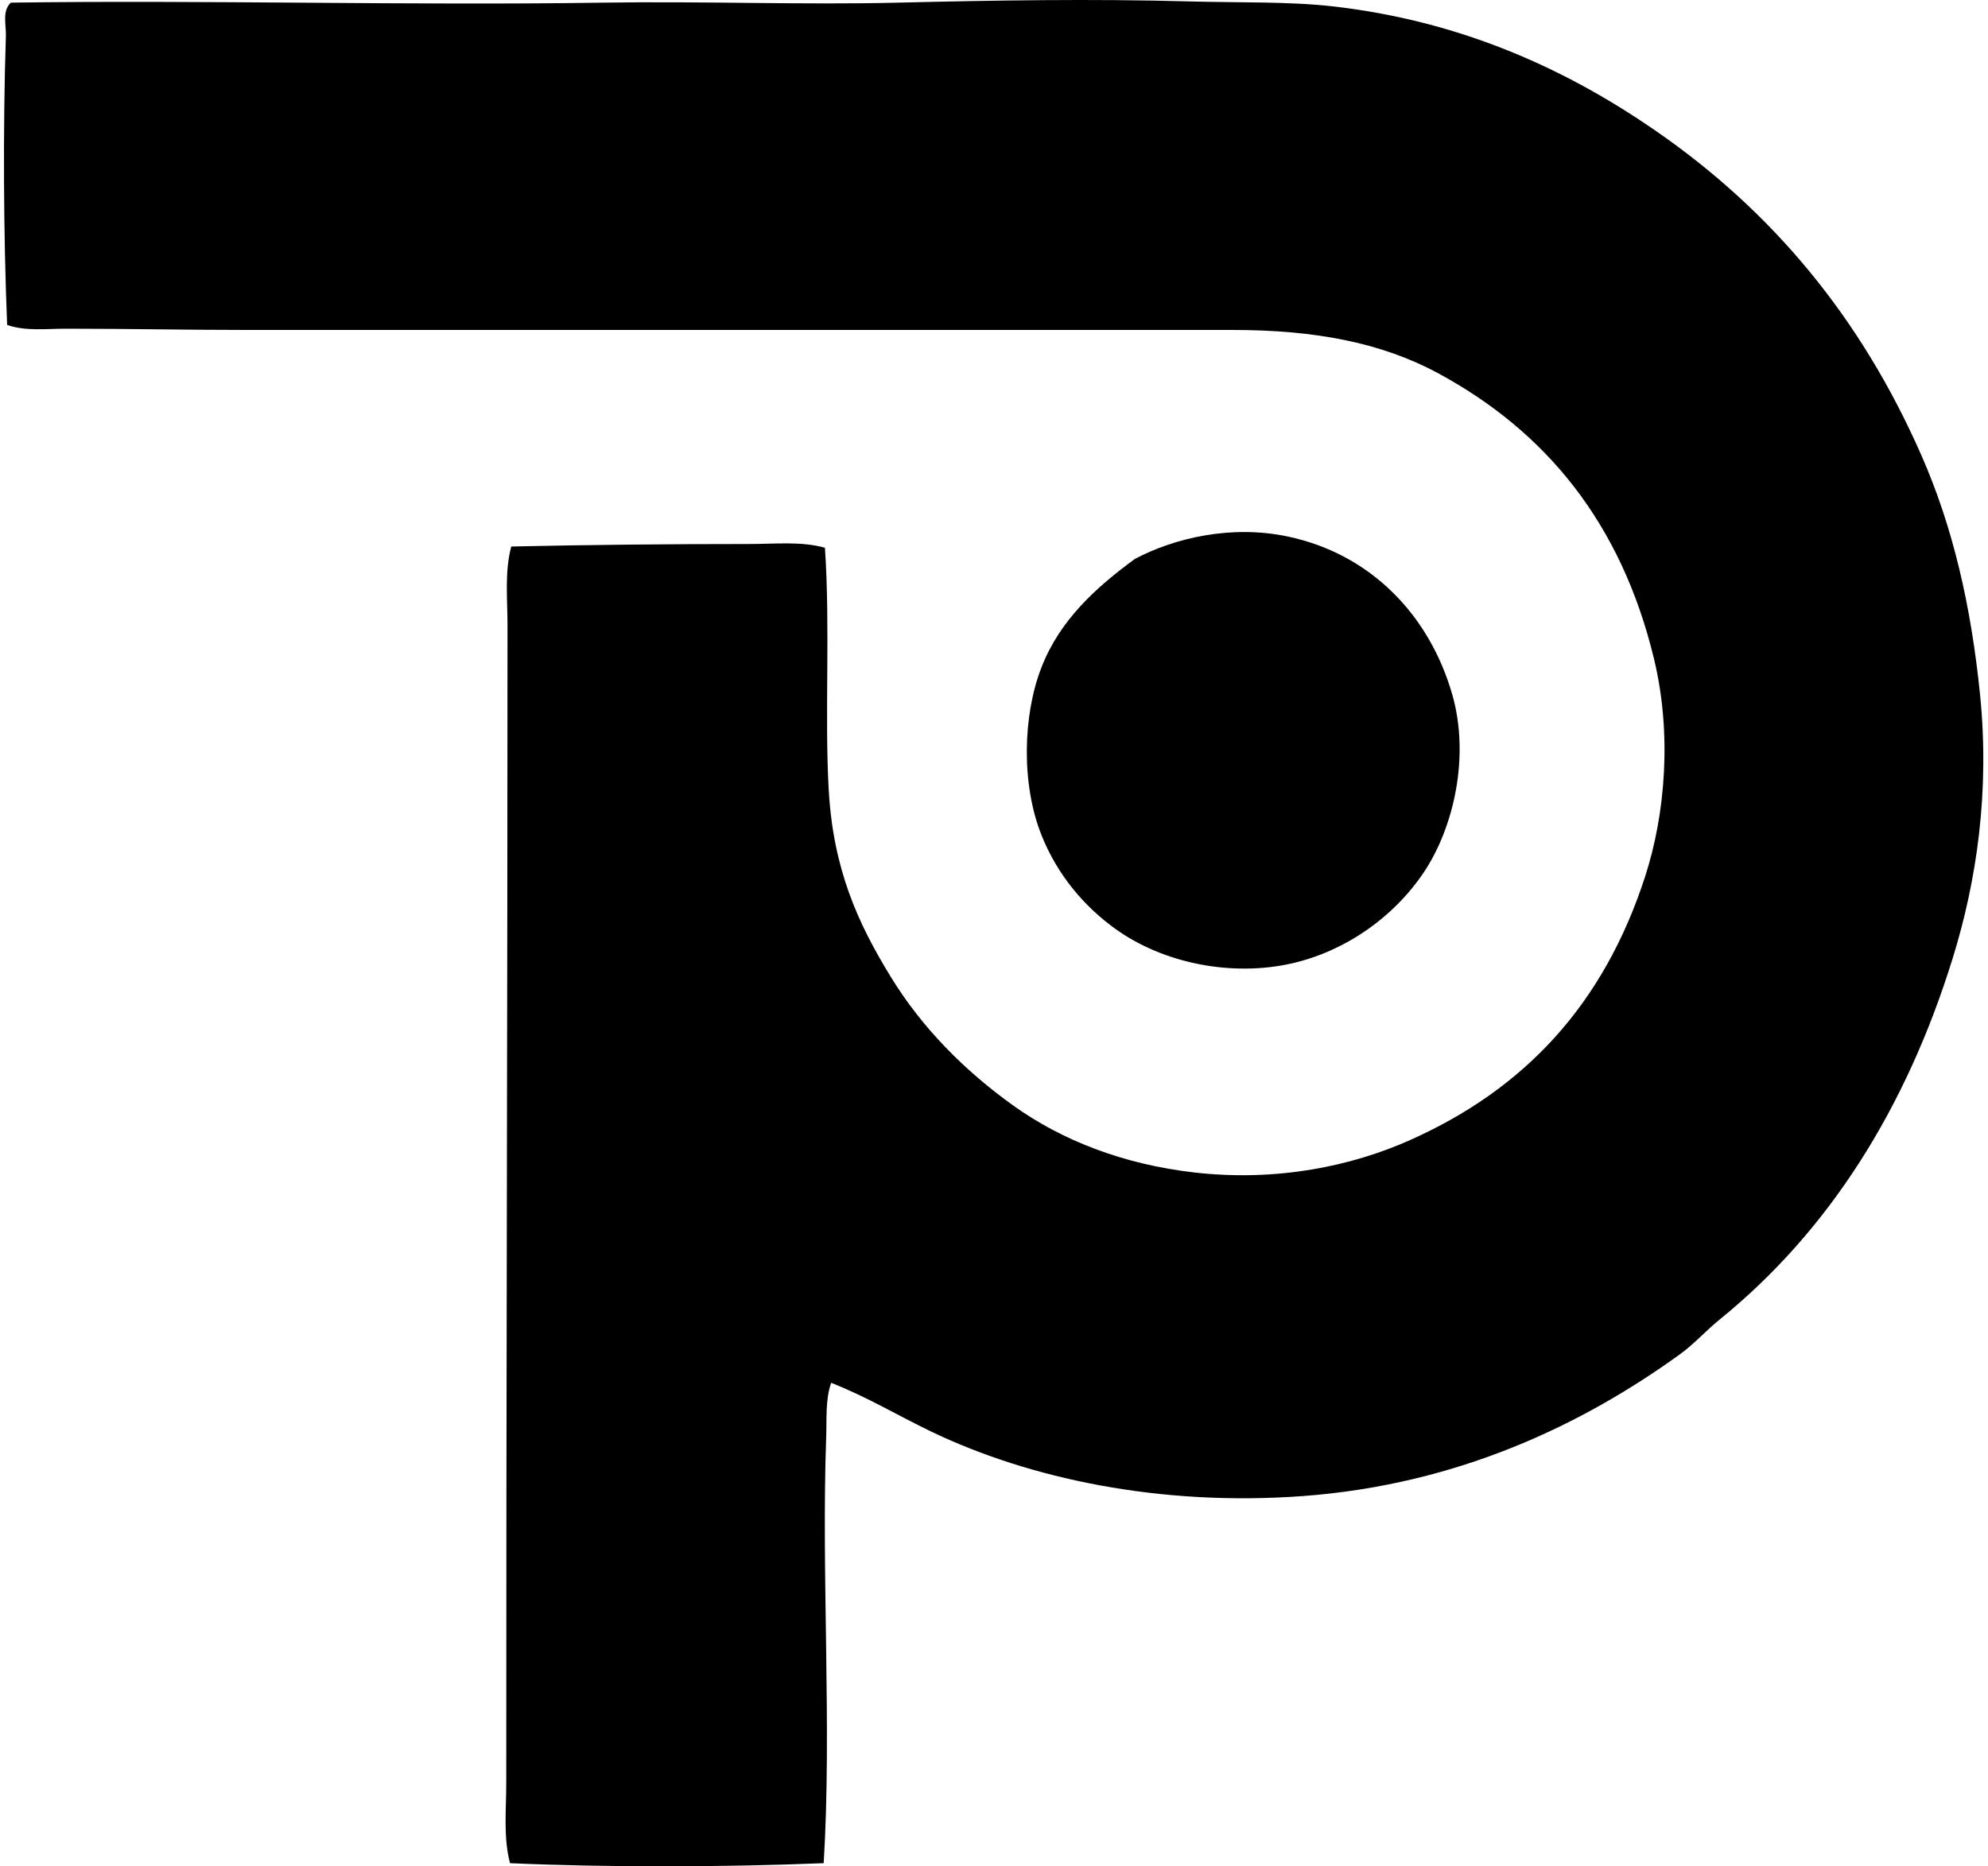
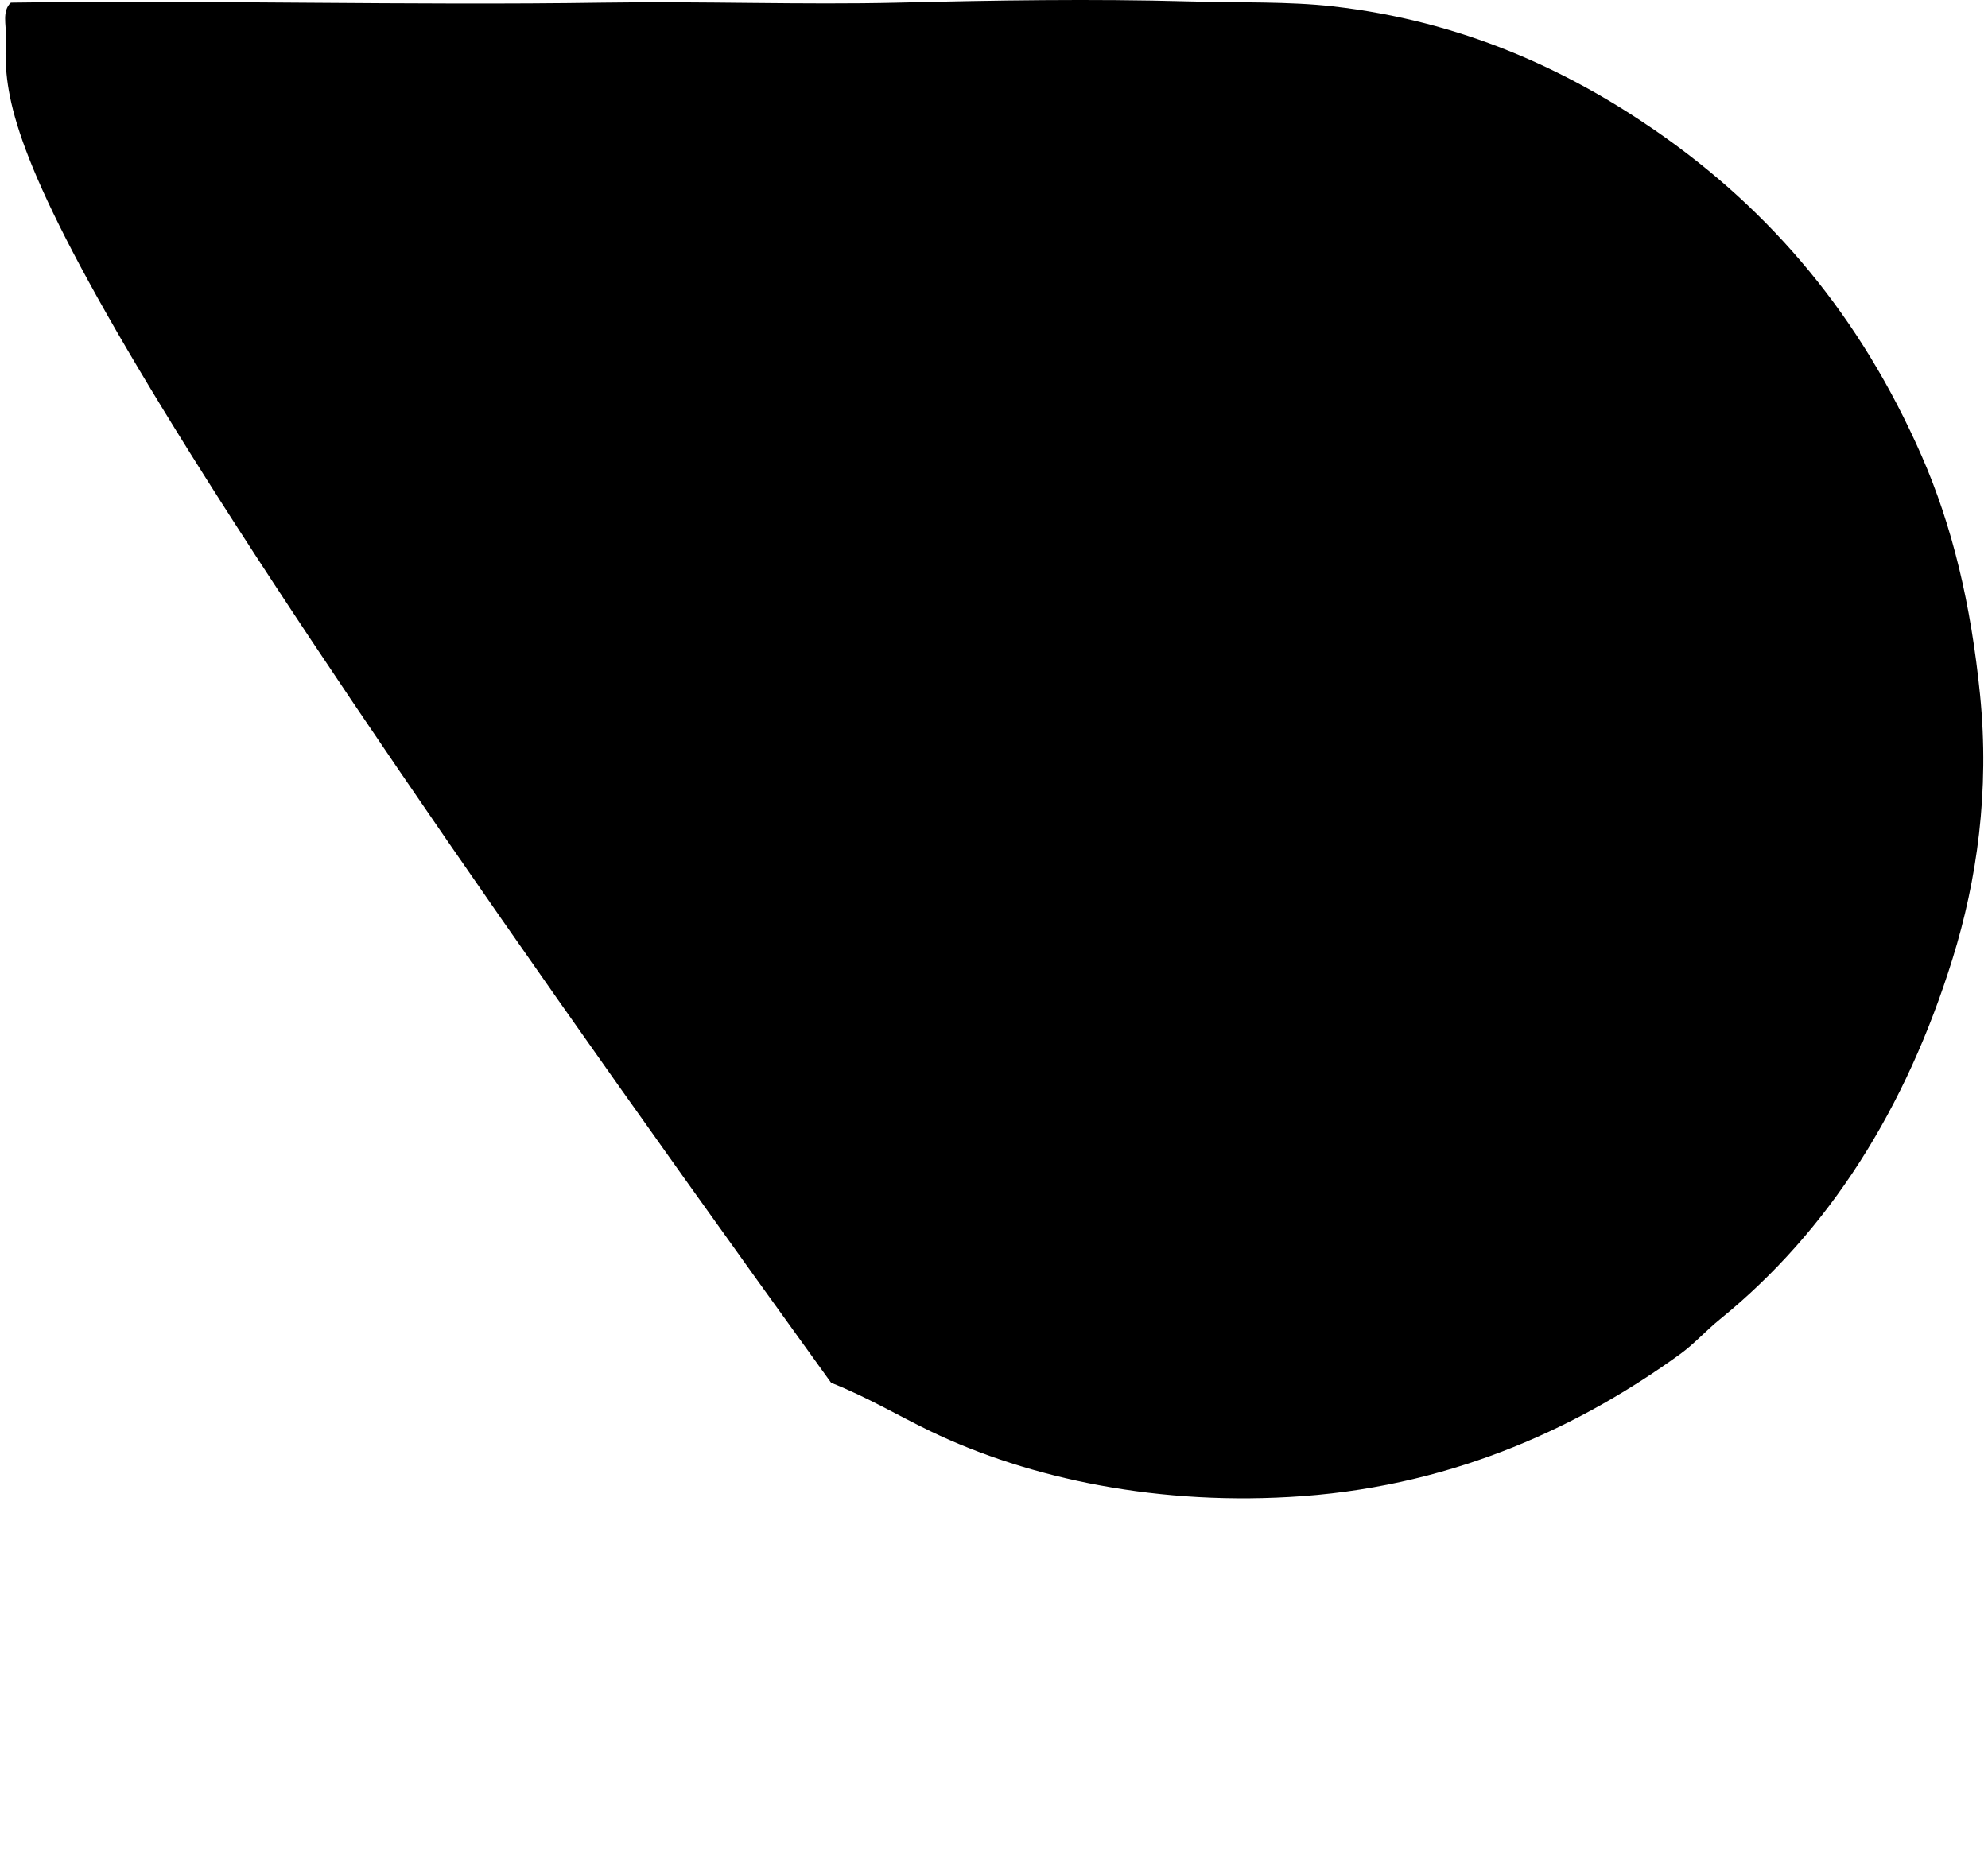
<svg xmlns="http://www.w3.org/2000/svg" width="213" height="200" fill="none" viewBox="0 0 213 200">
-   <path fill="#000" fill-rule="evenodd" d="M89.052 148.185c-.63 1.809-.463 3.88-.533 5.867-.524 14.75.616 31.181-.267 45.61-10.725.432-23.212.463-33.609 0-.724-2.779-.401-5.669-.401-8.534-.008-41.856.134-82.828.134-124.163 0-2.81-.323-5.669.401-8.4 8.186-.184 16.857-.268 25.473-.268 2.776 0 5.627-.31 8.135.401.583 8.552-.044 17.872.402 25.871.474 8.568 3.127 14.374 6.67 20.141 3.32 5.407 7.823 9.97 13.069 13.735 5.265 3.777 11.854 6.336 19.469 7.203 8.874 1.006 16.86-.7 23.072-3.471 12.289-5.474 20.762-14.532 25.205-28.273 2.163-6.687 2.879-15.296.934-23.34-3.531-14.58-11.617-24.336-23.07-30.54-6.096-3.3-13.195-4.669-22.139-4.666-34.946.003-70.388-.005-105.627 0-6.467 0-12.657-.134-19.335-.134-2.082 0-4.26.288-6.269-.401C.38 25.369.306 13.827.63 3.885.672 2.67.2 1.175 1.162.284c20.693-.293 42.781.318 63.482 0 10.742-.165 21.294.248 31.607 0 10.433-.251 20.726-.421 31.075-.134 5.597.156 10.747-.003 15.472.532 13.791 1.567 25.012 6.743 34.408 13.203 12.701 8.733 22.183 20.16 28.672 34.941 3.328 7.576 5.301 15.993 6.269 25.606 1.045 10.394-.346 19.932-2.935 28.274-4.984 16.079-13.256 29.199-24.938 38.675-1.499 1.216-2.74 2.629-4.267 3.735-10.363 7.498-23.758 13.975-40.409 15.205-15.291 1.128-29.324-1.86-39.877-6.935-3.517-1.692-6.856-3.707-10.67-5.201Z" clip-rule="evenodd" />
-   <path fill="#000" fill-rule="evenodd" d="M121.592 59.898c4.228-2.242 10.332-3.688 16.405-2.4 8.892 1.884 15.171 8.442 17.605 16.938 1.912 6.68.131 14.315-3.069 19.07-3.261 4.85-8.468 8.451-14.137 9.736-6.302 1.427-13.682.066-18.939-3.735-3.211-2.325-6.124-5.644-7.866-10.004-2.179-5.449-2.02-12.835 0-18.002 1.996-5.11 5.895-8.59 10.001-11.604Z" clip-rule="evenodd" />
+   <path fill="#000" fill-rule="evenodd" d="M89.052 148.185C.38 25.369.306 13.827.63 3.885.672 2.67.2 1.175 1.162.284c20.693-.293 42.781.318 63.482 0 10.742-.165 21.294.248 31.607 0 10.433-.251 20.726-.421 31.075-.134 5.597.156 10.747-.003 15.472.532 13.791 1.567 25.012 6.743 34.408 13.203 12.701 8.733 22.183 20.16 28.672 34.941 3.328 7.576 5.301 15.993 6.269 25.606 1.045 10.394-.346 19.932-2.935 28.274-4.984 16.079-13.256 29.199-24.938 38.675-1.499 1.216-2.74 2.629-4.267 3.735-10.363 7.498-23.758 13.975-40.409 15.205-15.291 1.128-29.324-1.86-39.877-6.935-3.517-1.692-6.856-3.707-10.67-5.201Z" clip-rule="evenodd" />
</svg>